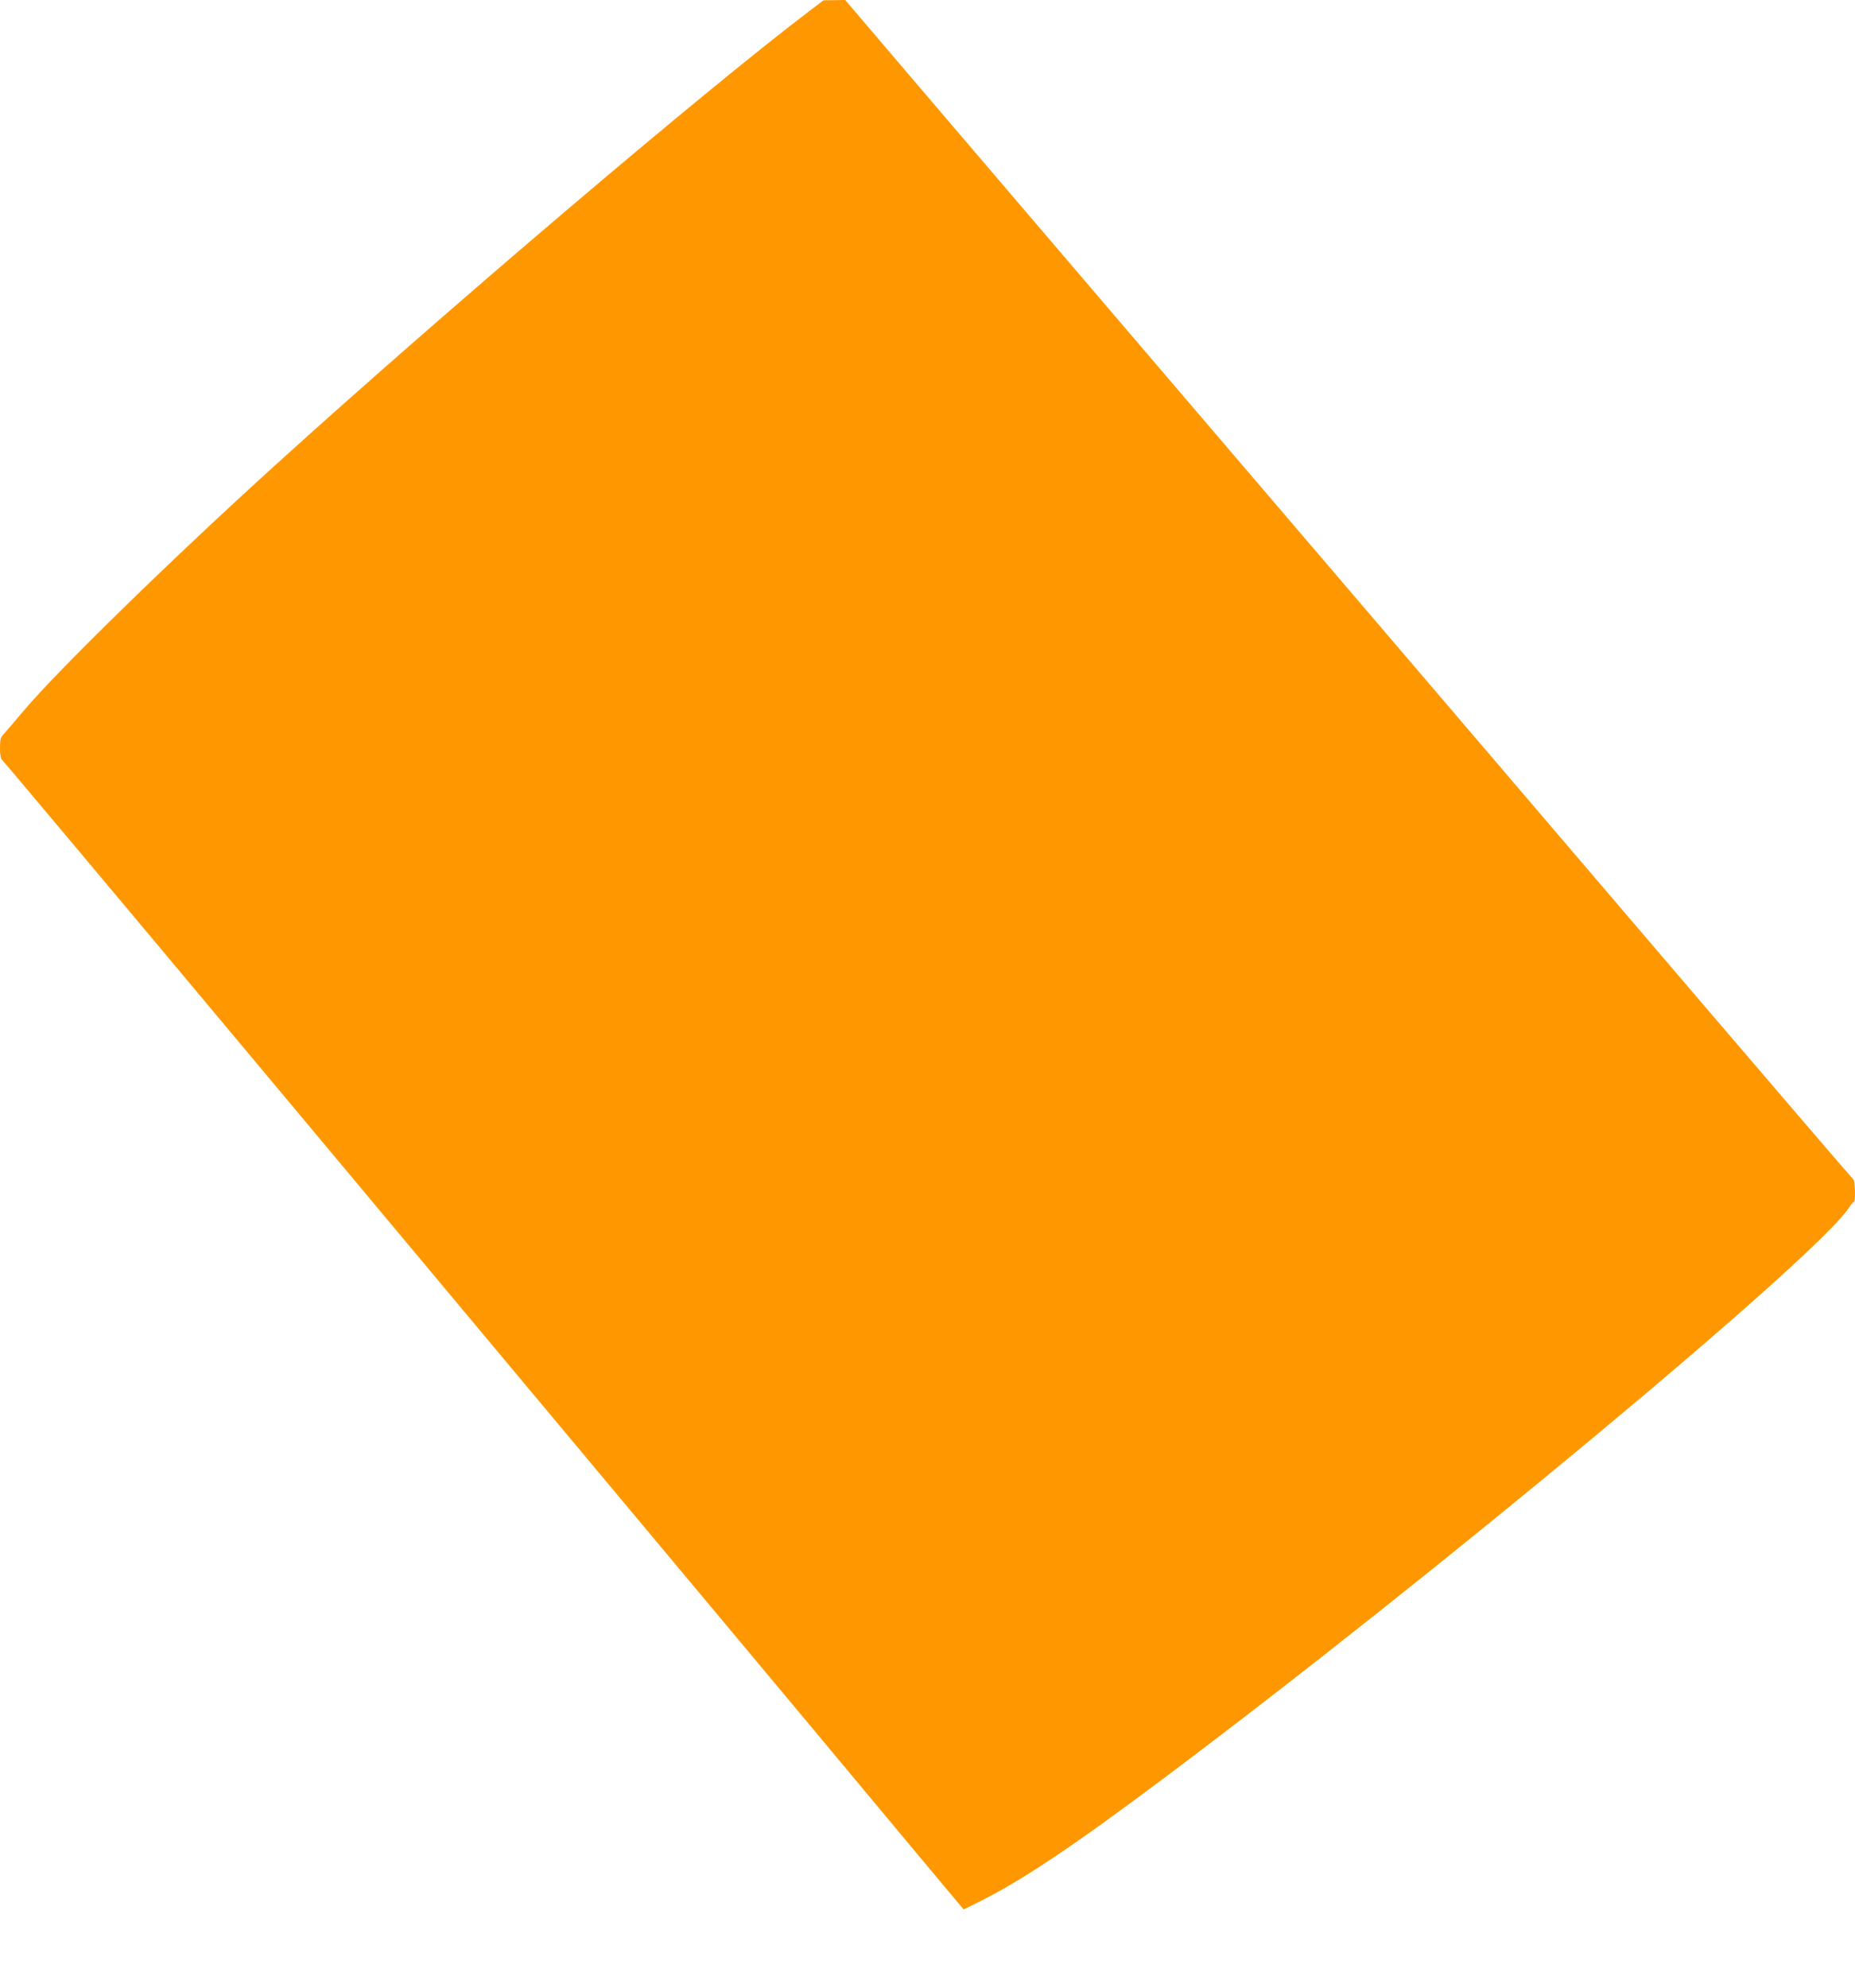
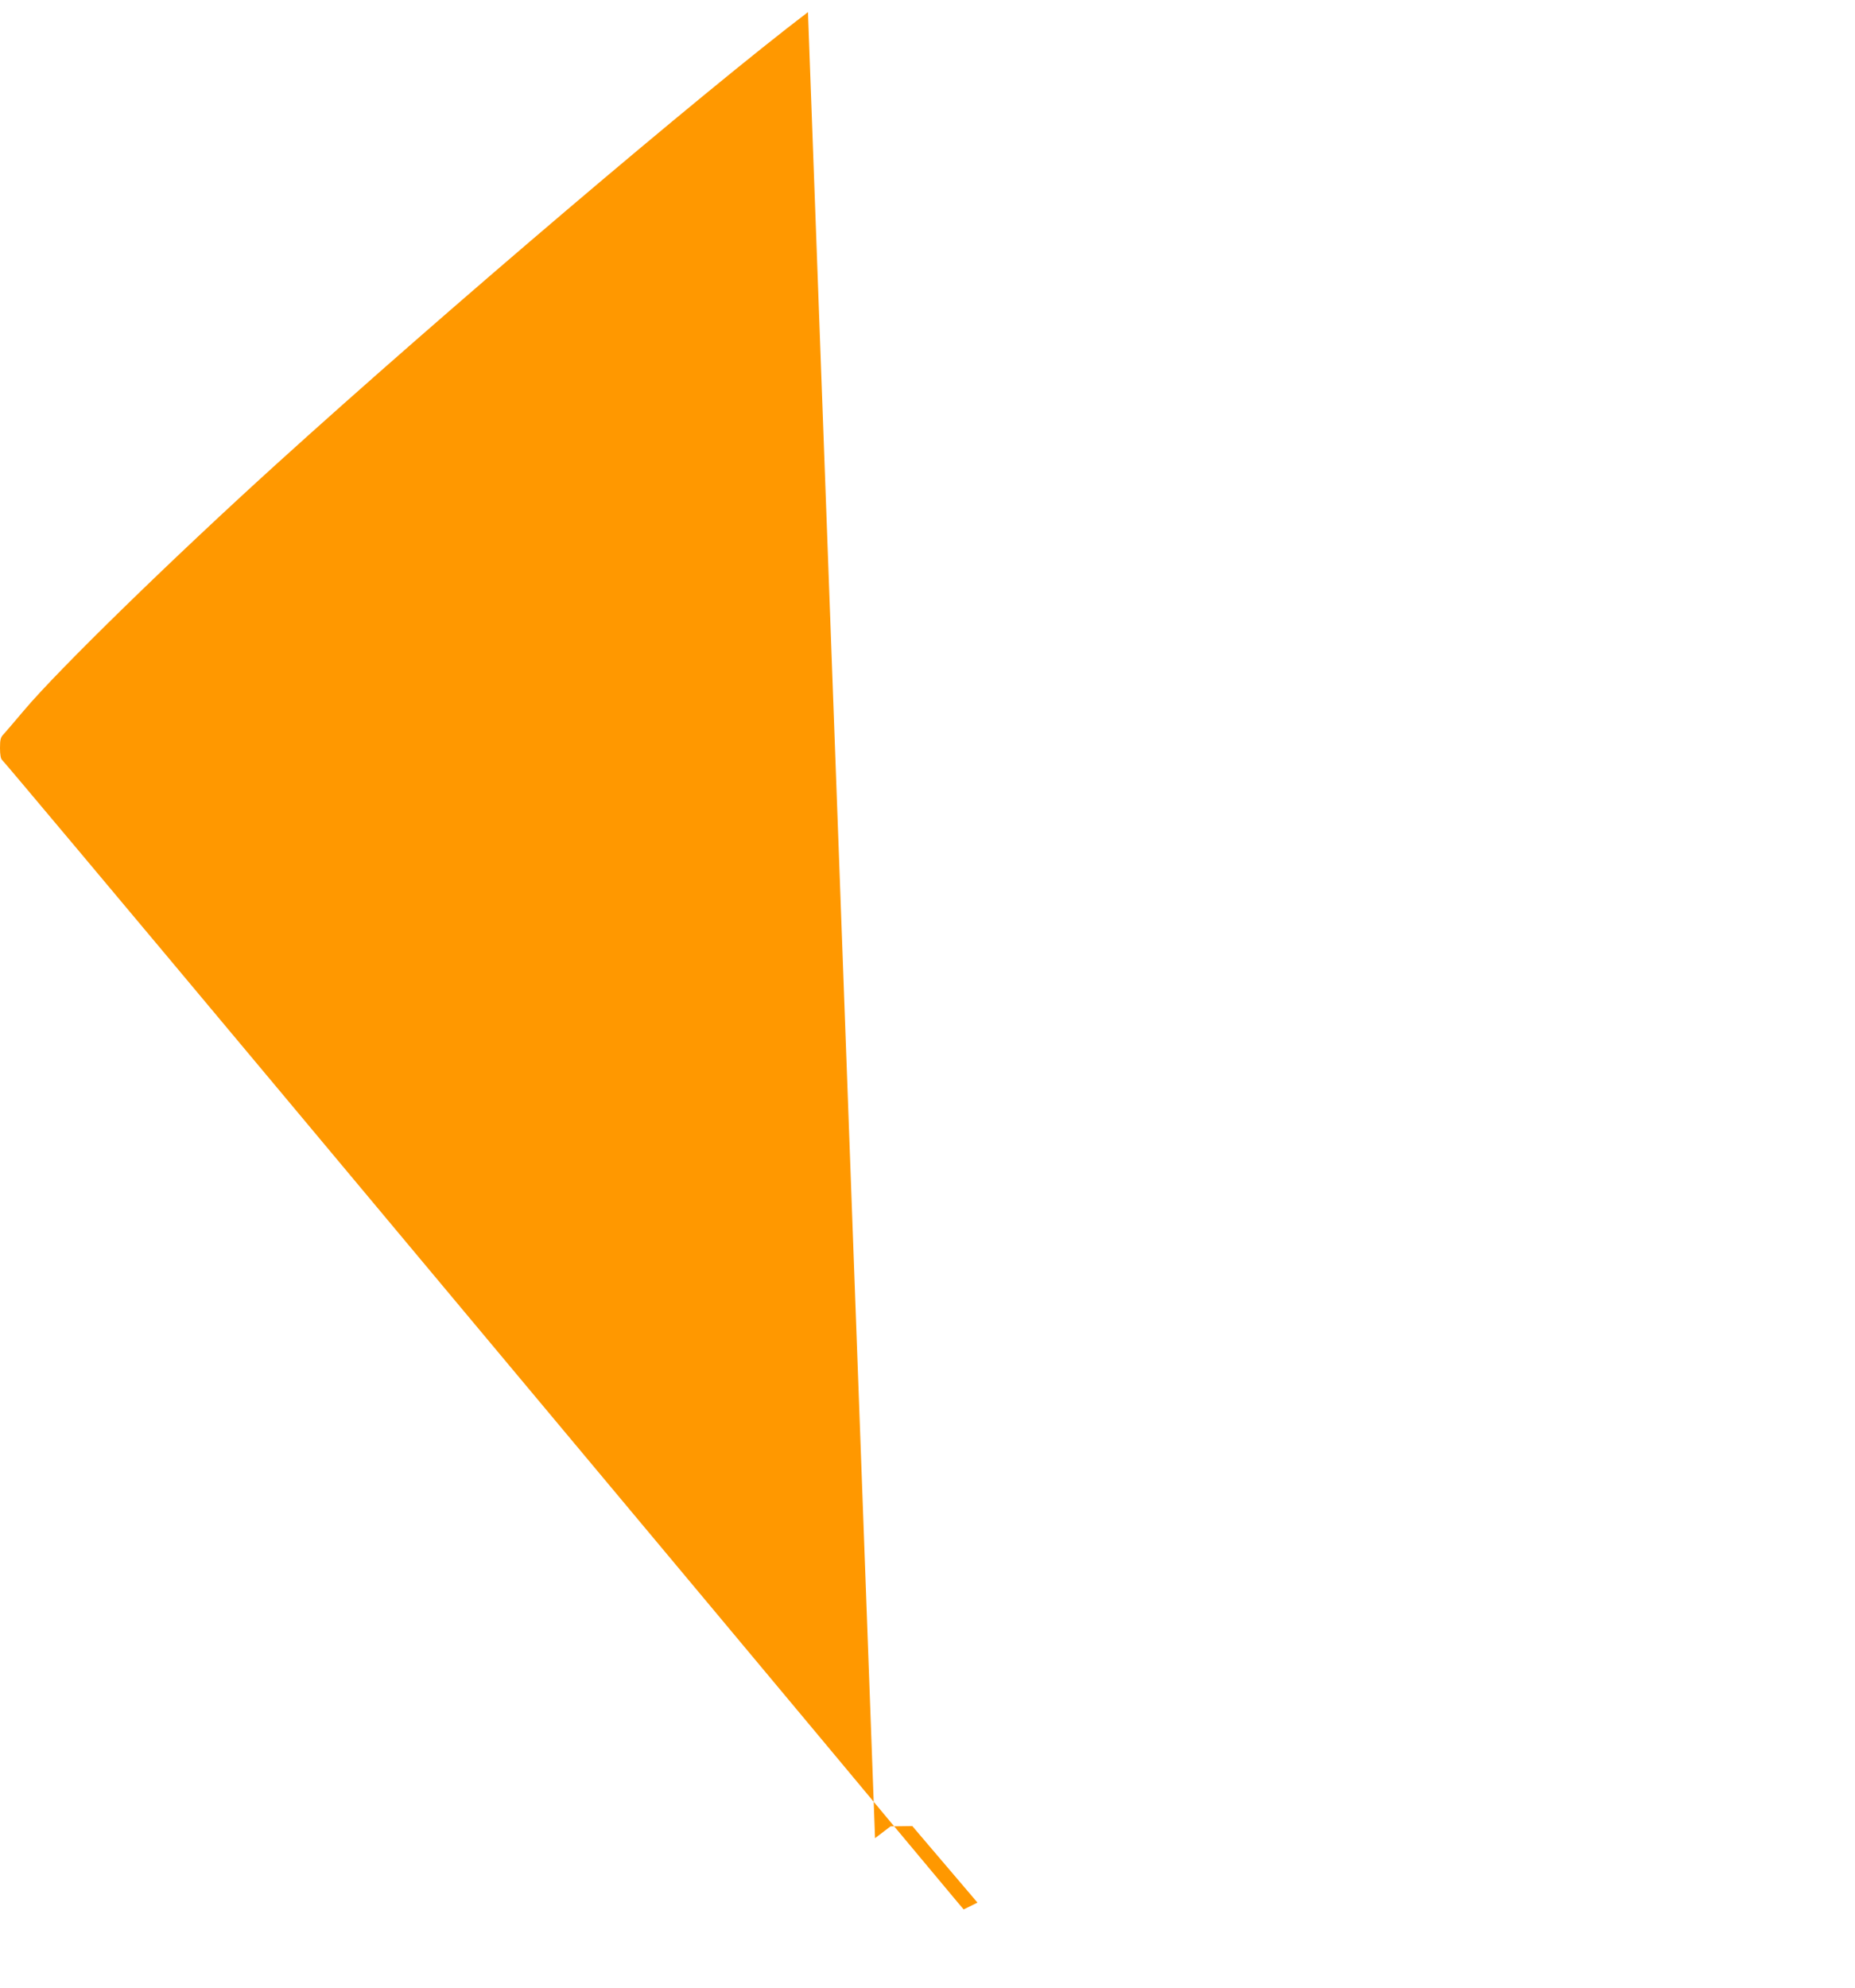
<svg xmlns="http://www.w3.org/2000/svg" version="1.0" width="1195pt" height="1280pt" viewBox="0 0 1195 1280" preserveAspectRatio="xMidYMid meet">
  <g transform="translate(0,1280) scale(0.1,-0.1)" fill="#ff9800" stroke="none">
-     <path d="M5205 12722 c-674 -512 -2326 -1915 -3425 -2911 -671 -608 -1407 -1326 -1626 -1586 -60 -71 -119 -140 -131 -153 -19 -19 -23 -34 -23 -89 0 -43 5 -70 14 -77 11 -9 728 -863 1802 -2147 159 -190 492 -588 740 -885 1556 -1860 2871 -3433 3201 -3830 210 -252 398 -477 417 -499 l34 -40 89 44 c278 137 605 355 1198 799 1753 1313 4203 3353 4415 3674 14 21 28 38 33 38 11 0 8 138 -3 145 -6 4 -455 527 -999 1163 -1591 1862 -2234 2614 -3481 4072 -646 756 -1364 1597 -1595 1867 l-420 493 -70 -1 -70 -1 -100 -76z" />
+     <path d="M5205 12722 c-674 -512 -2326 -1915 -3425 -2911 -671 -608 -1407 -1326 -1626 -1586 -60 -71 -119 -140 -131 -153 -19 -19 -23 -34 -23 -89 0 -43 5 -70 14 -77 11 -9 728 -863 1802 -2147 159 -190 492 -588 740 -885 1556 -1860 2871 -3433 3201 -3830 210 -252 398 -477 417 -499 l34 -40 89 44 l-420 493 -70 -1 -70 -1 -100 -76z" />
  </g>
</svg>